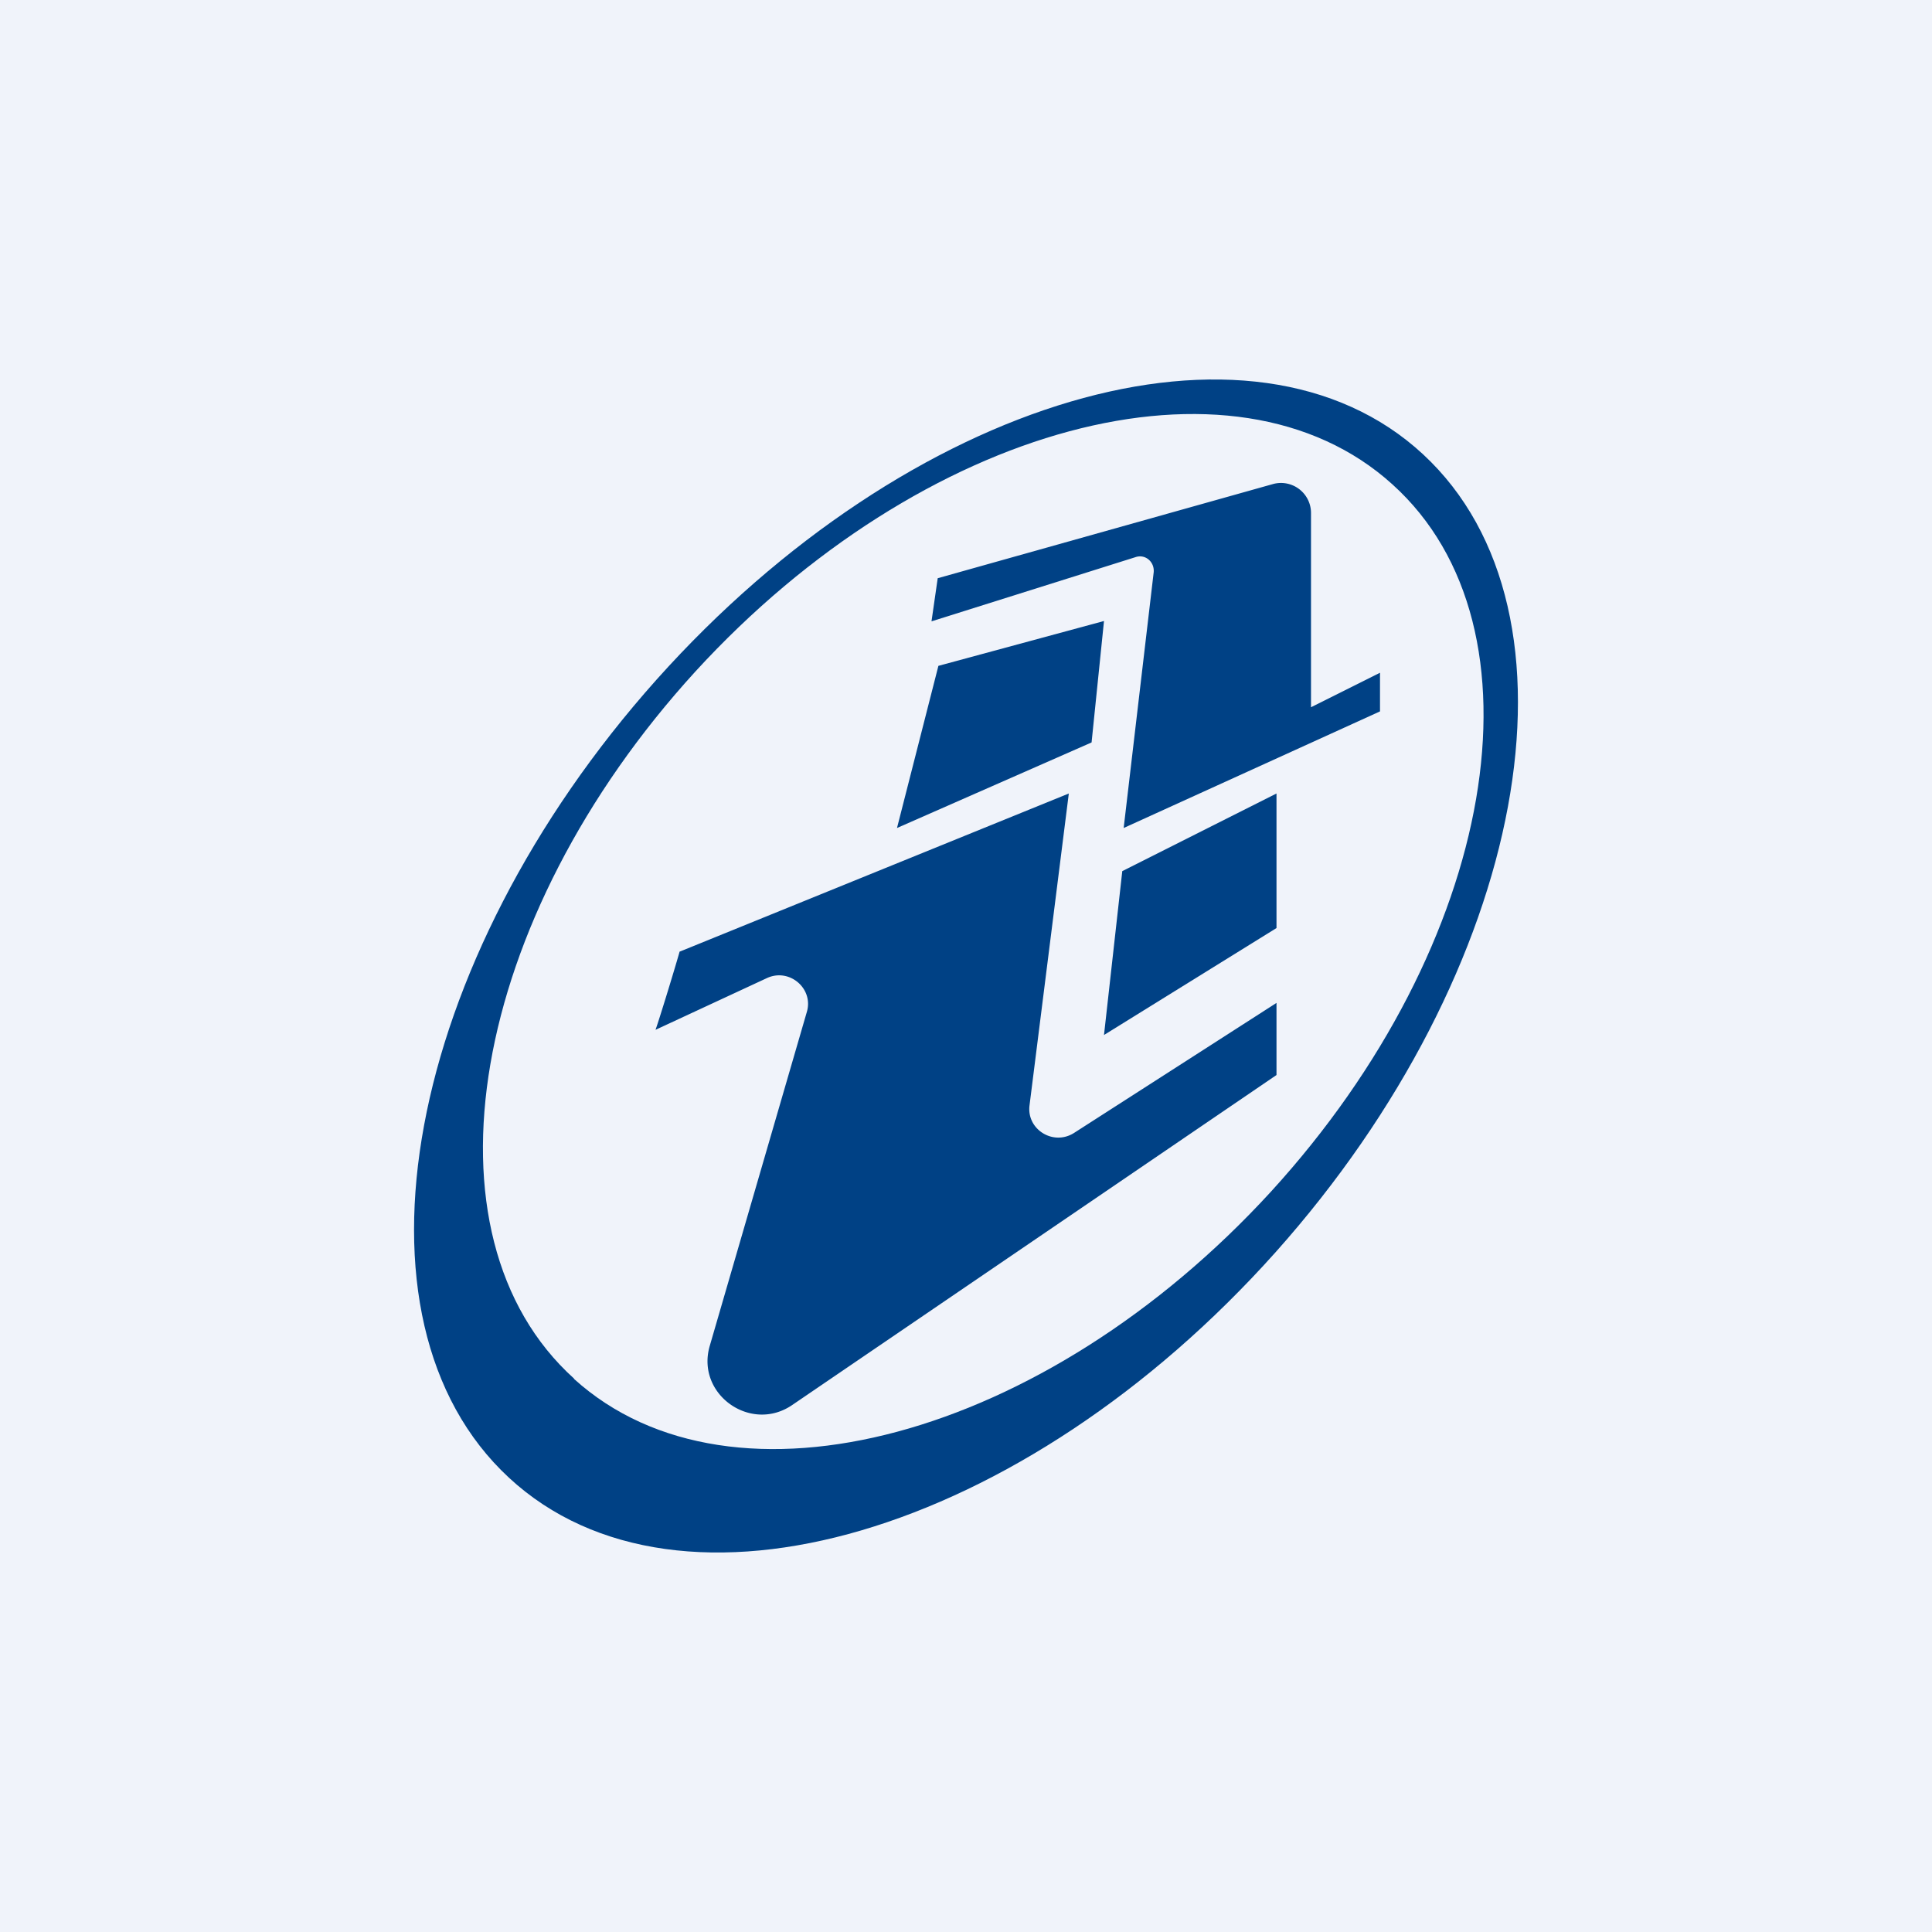
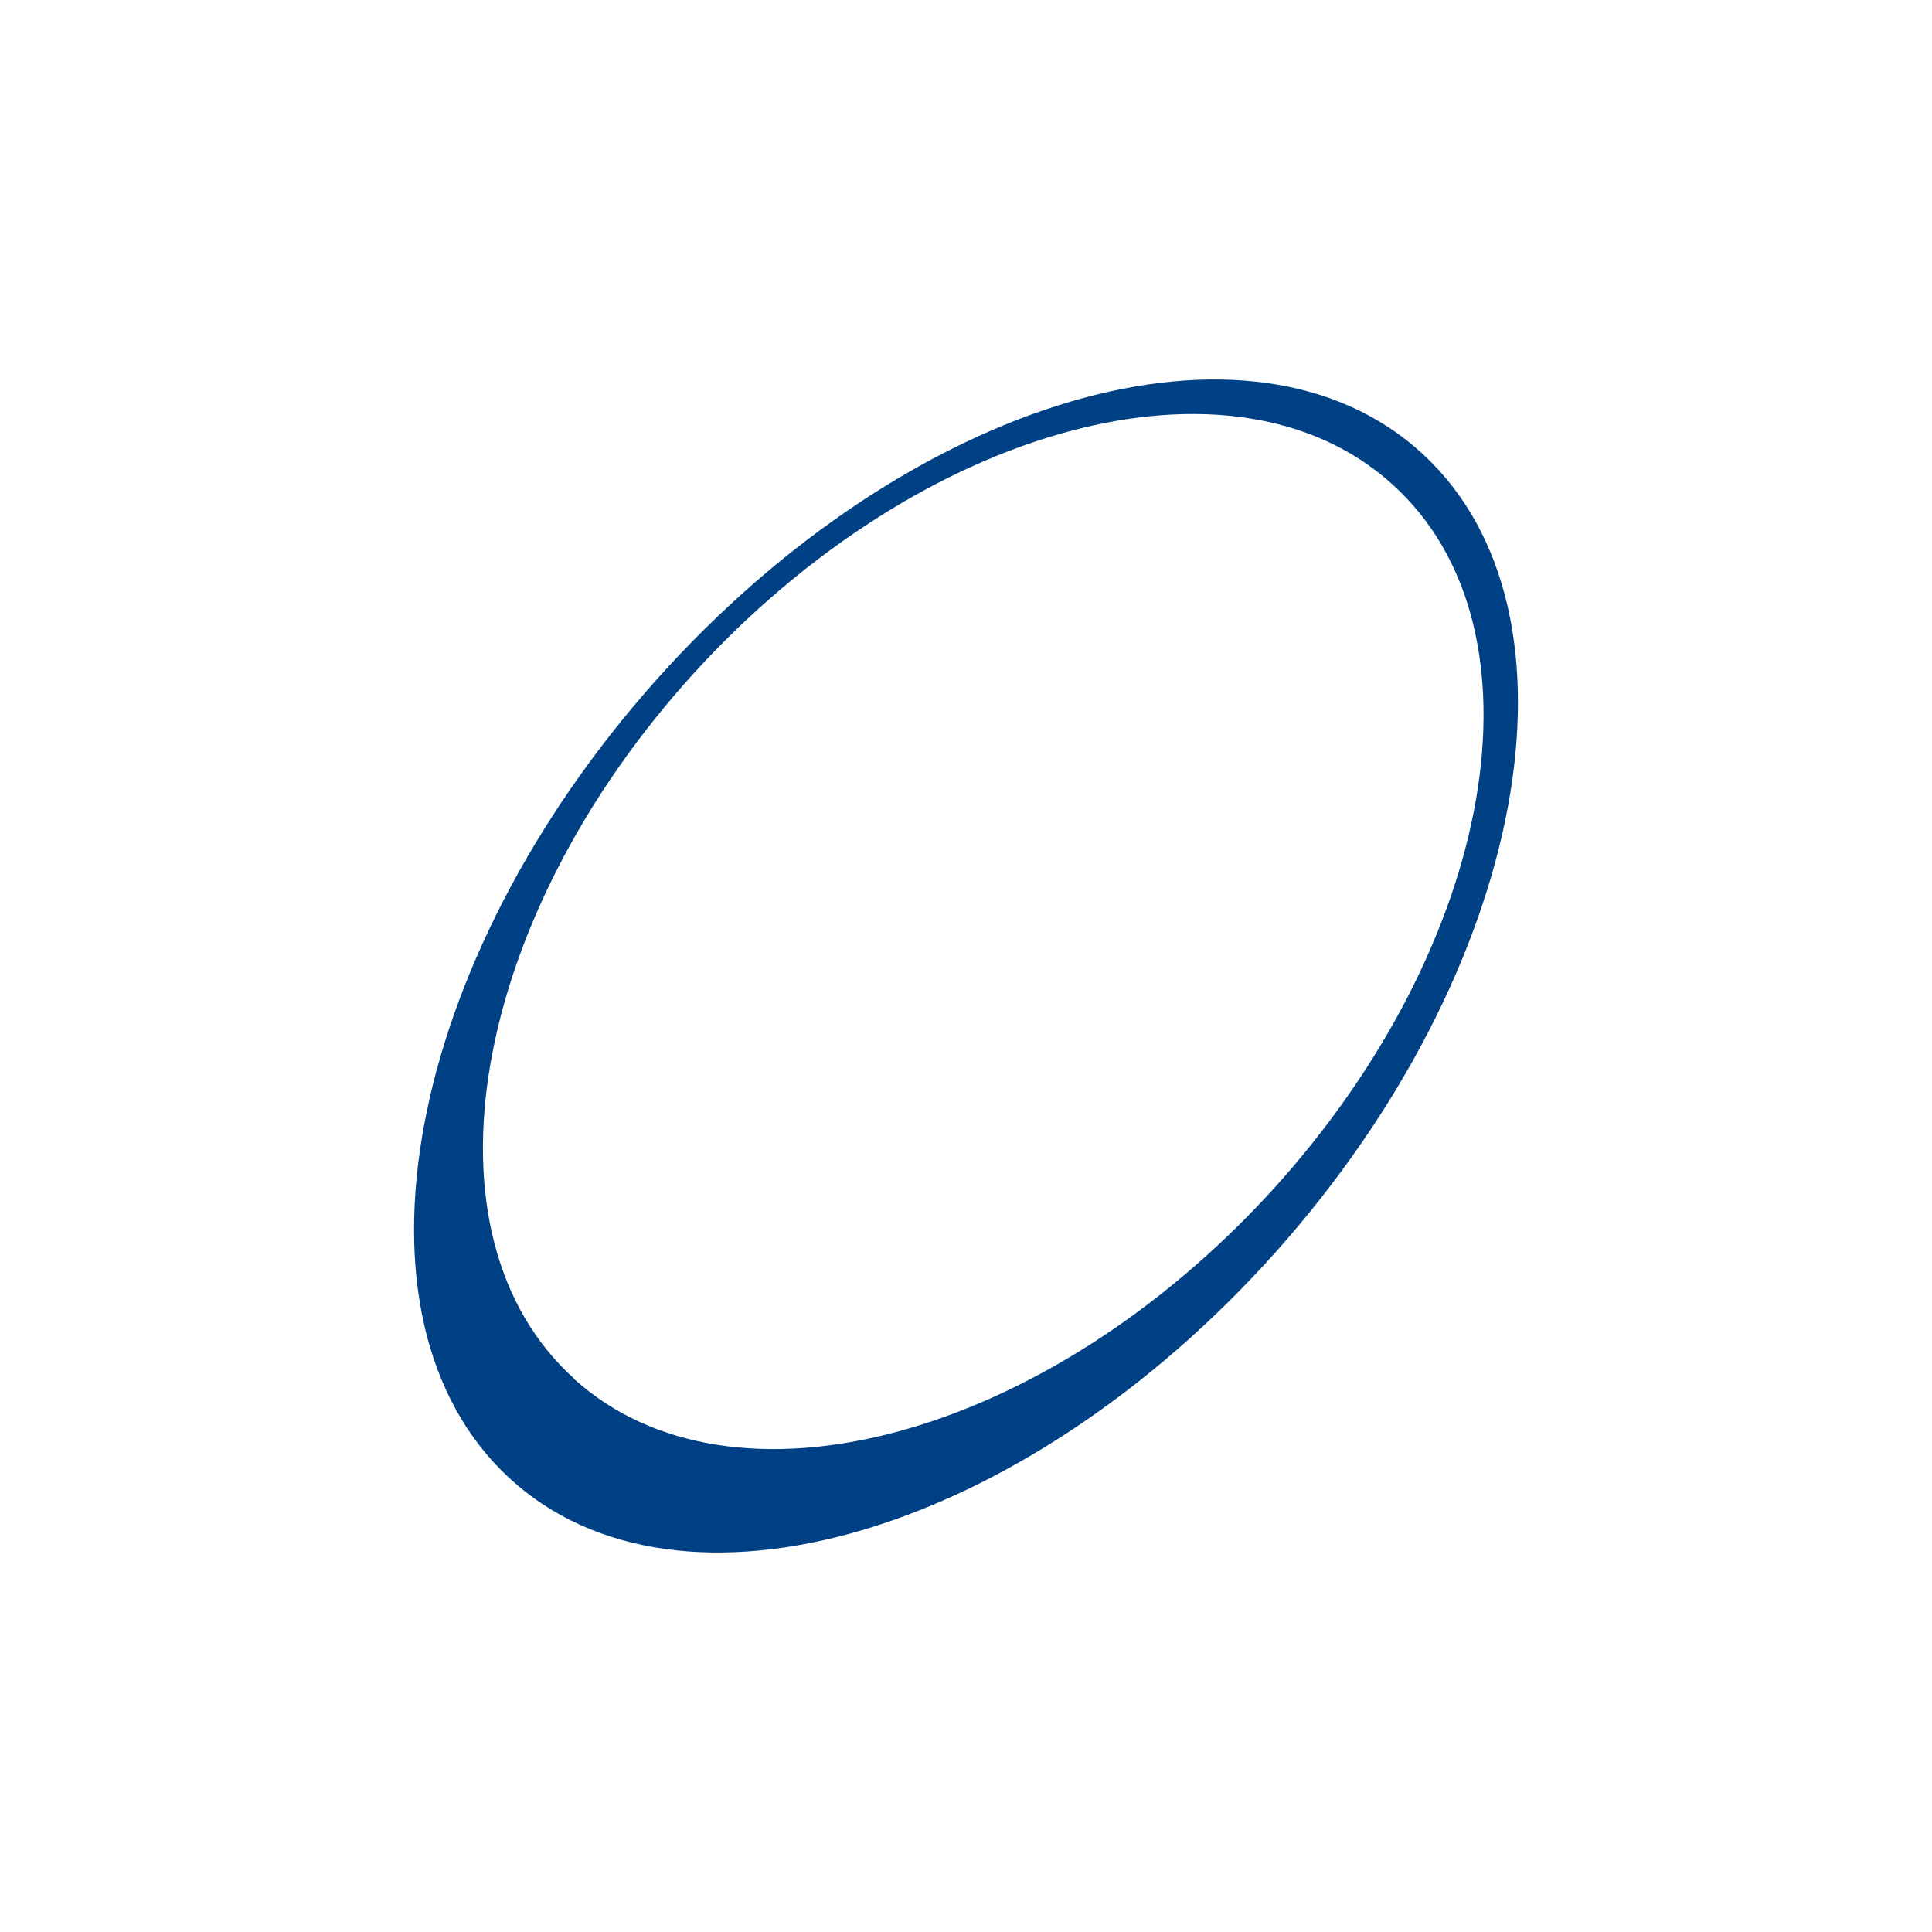
<svg xmlns="http://www.w3.org/2000/svg" width="56" height="56">
-   <path fill="#F0F3FA" d="M0 0h56v56H0z" />
  <path fill="#004185" fill-rule="evenodd" d="M14.75 42.83c4.95 4.59 14.9 1.66 22.22-6.53 7.31-8.19 9.23-18.54 4.28-23.13s-14.9-1.66-22.22 6.53c-7.31 8.19-9.23 18.54-4.28 23.13m1.89-2.86c4.6 4.16 13.64 1.73 20.2-5.43 6.55-7.17 8.13-16.34 3.52-20.5-4.6-4.17-13.64-1.74-20.2 5.42-6.55 7.17-8.13 16.34-3.52 20.5Z" />
-   <path fill="#004185" d="M27.18 16.76 27 18.01l5.91-1.86c.29-.1.56.14.53.44L32.57 24 40 20.62V19.5l-2 1v-5.61a.87.87 0 0 0-1.1-.86zM19.7 27.58c-.2.7-.64 2.12-.7 2.27l3.23-1.5c.65-.3 1.35.3 1.16.97l-2.82 9.7c-.4 1.4 1.2 2.53 2.4 1.7L37 31.16v-2.09l-5.87 3.77c-.6.38-1.37-.1-1.29-.79L30.98 23l-11.27 4.58Z" />
-   <path fill="#004185" d="M31.64 21.52 26 24l1.2-4.7L32 18zm.89 3.73L32 30l5-3.1V23z" />
</svg>